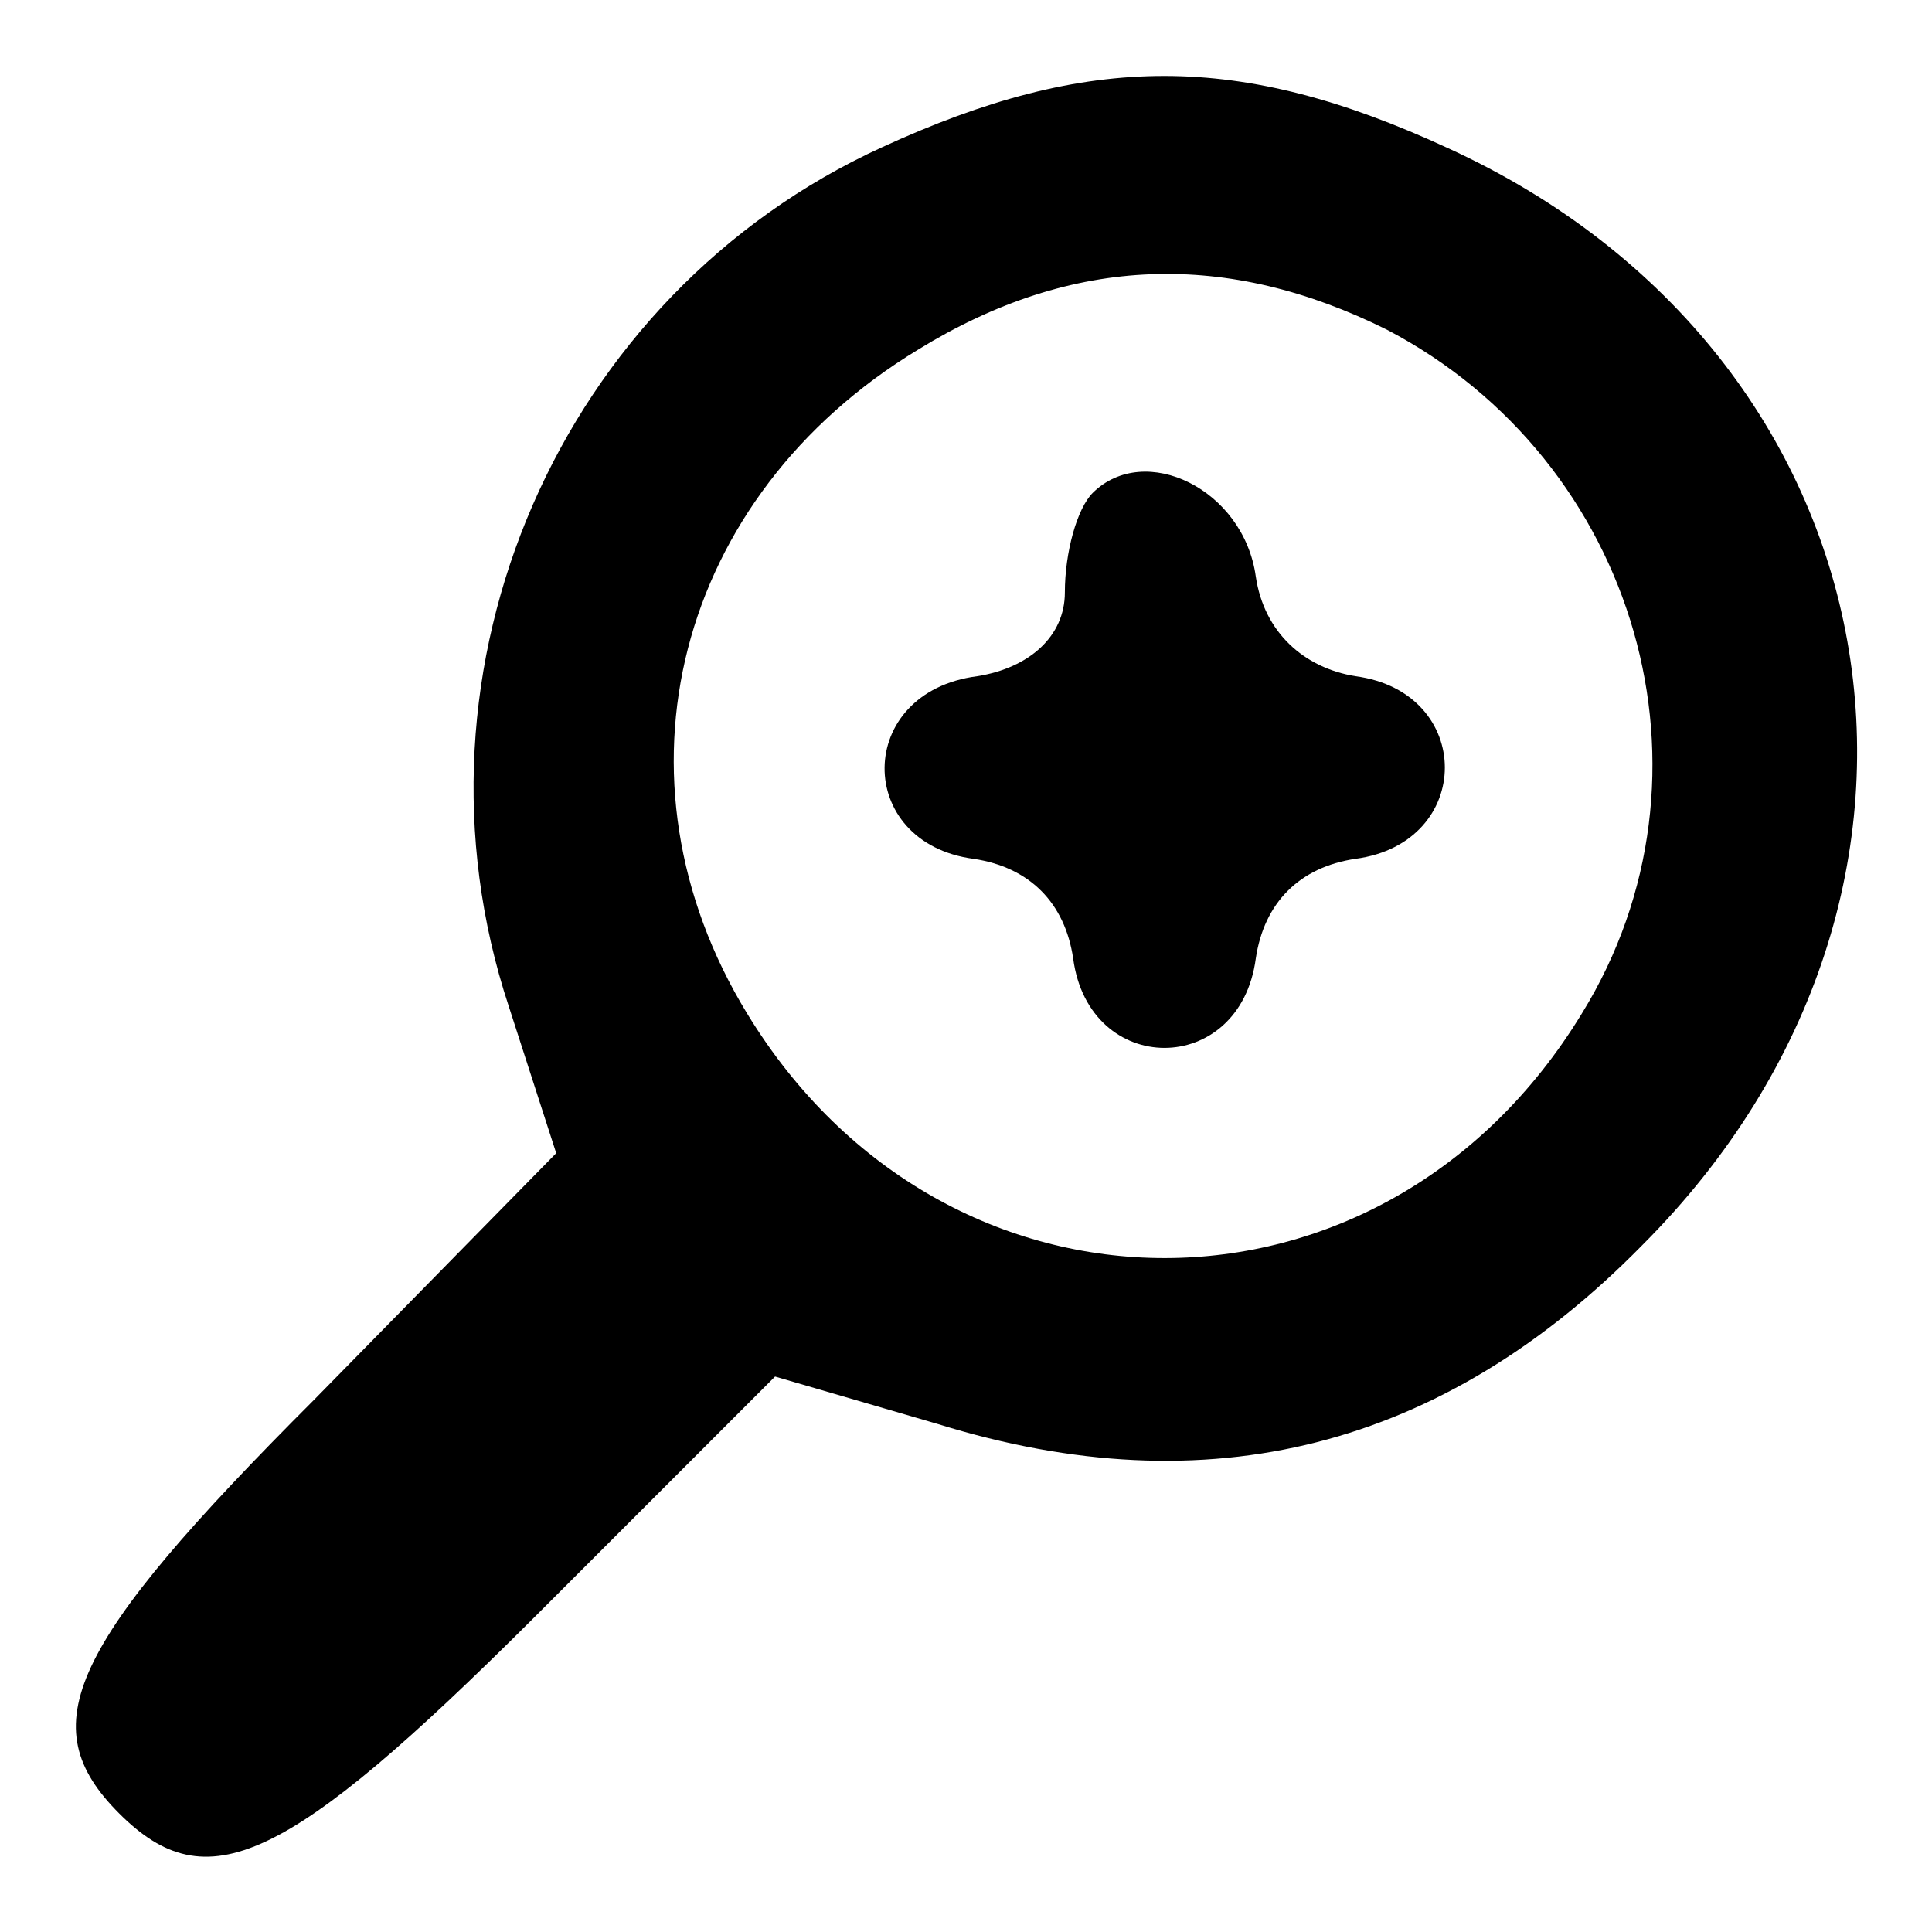
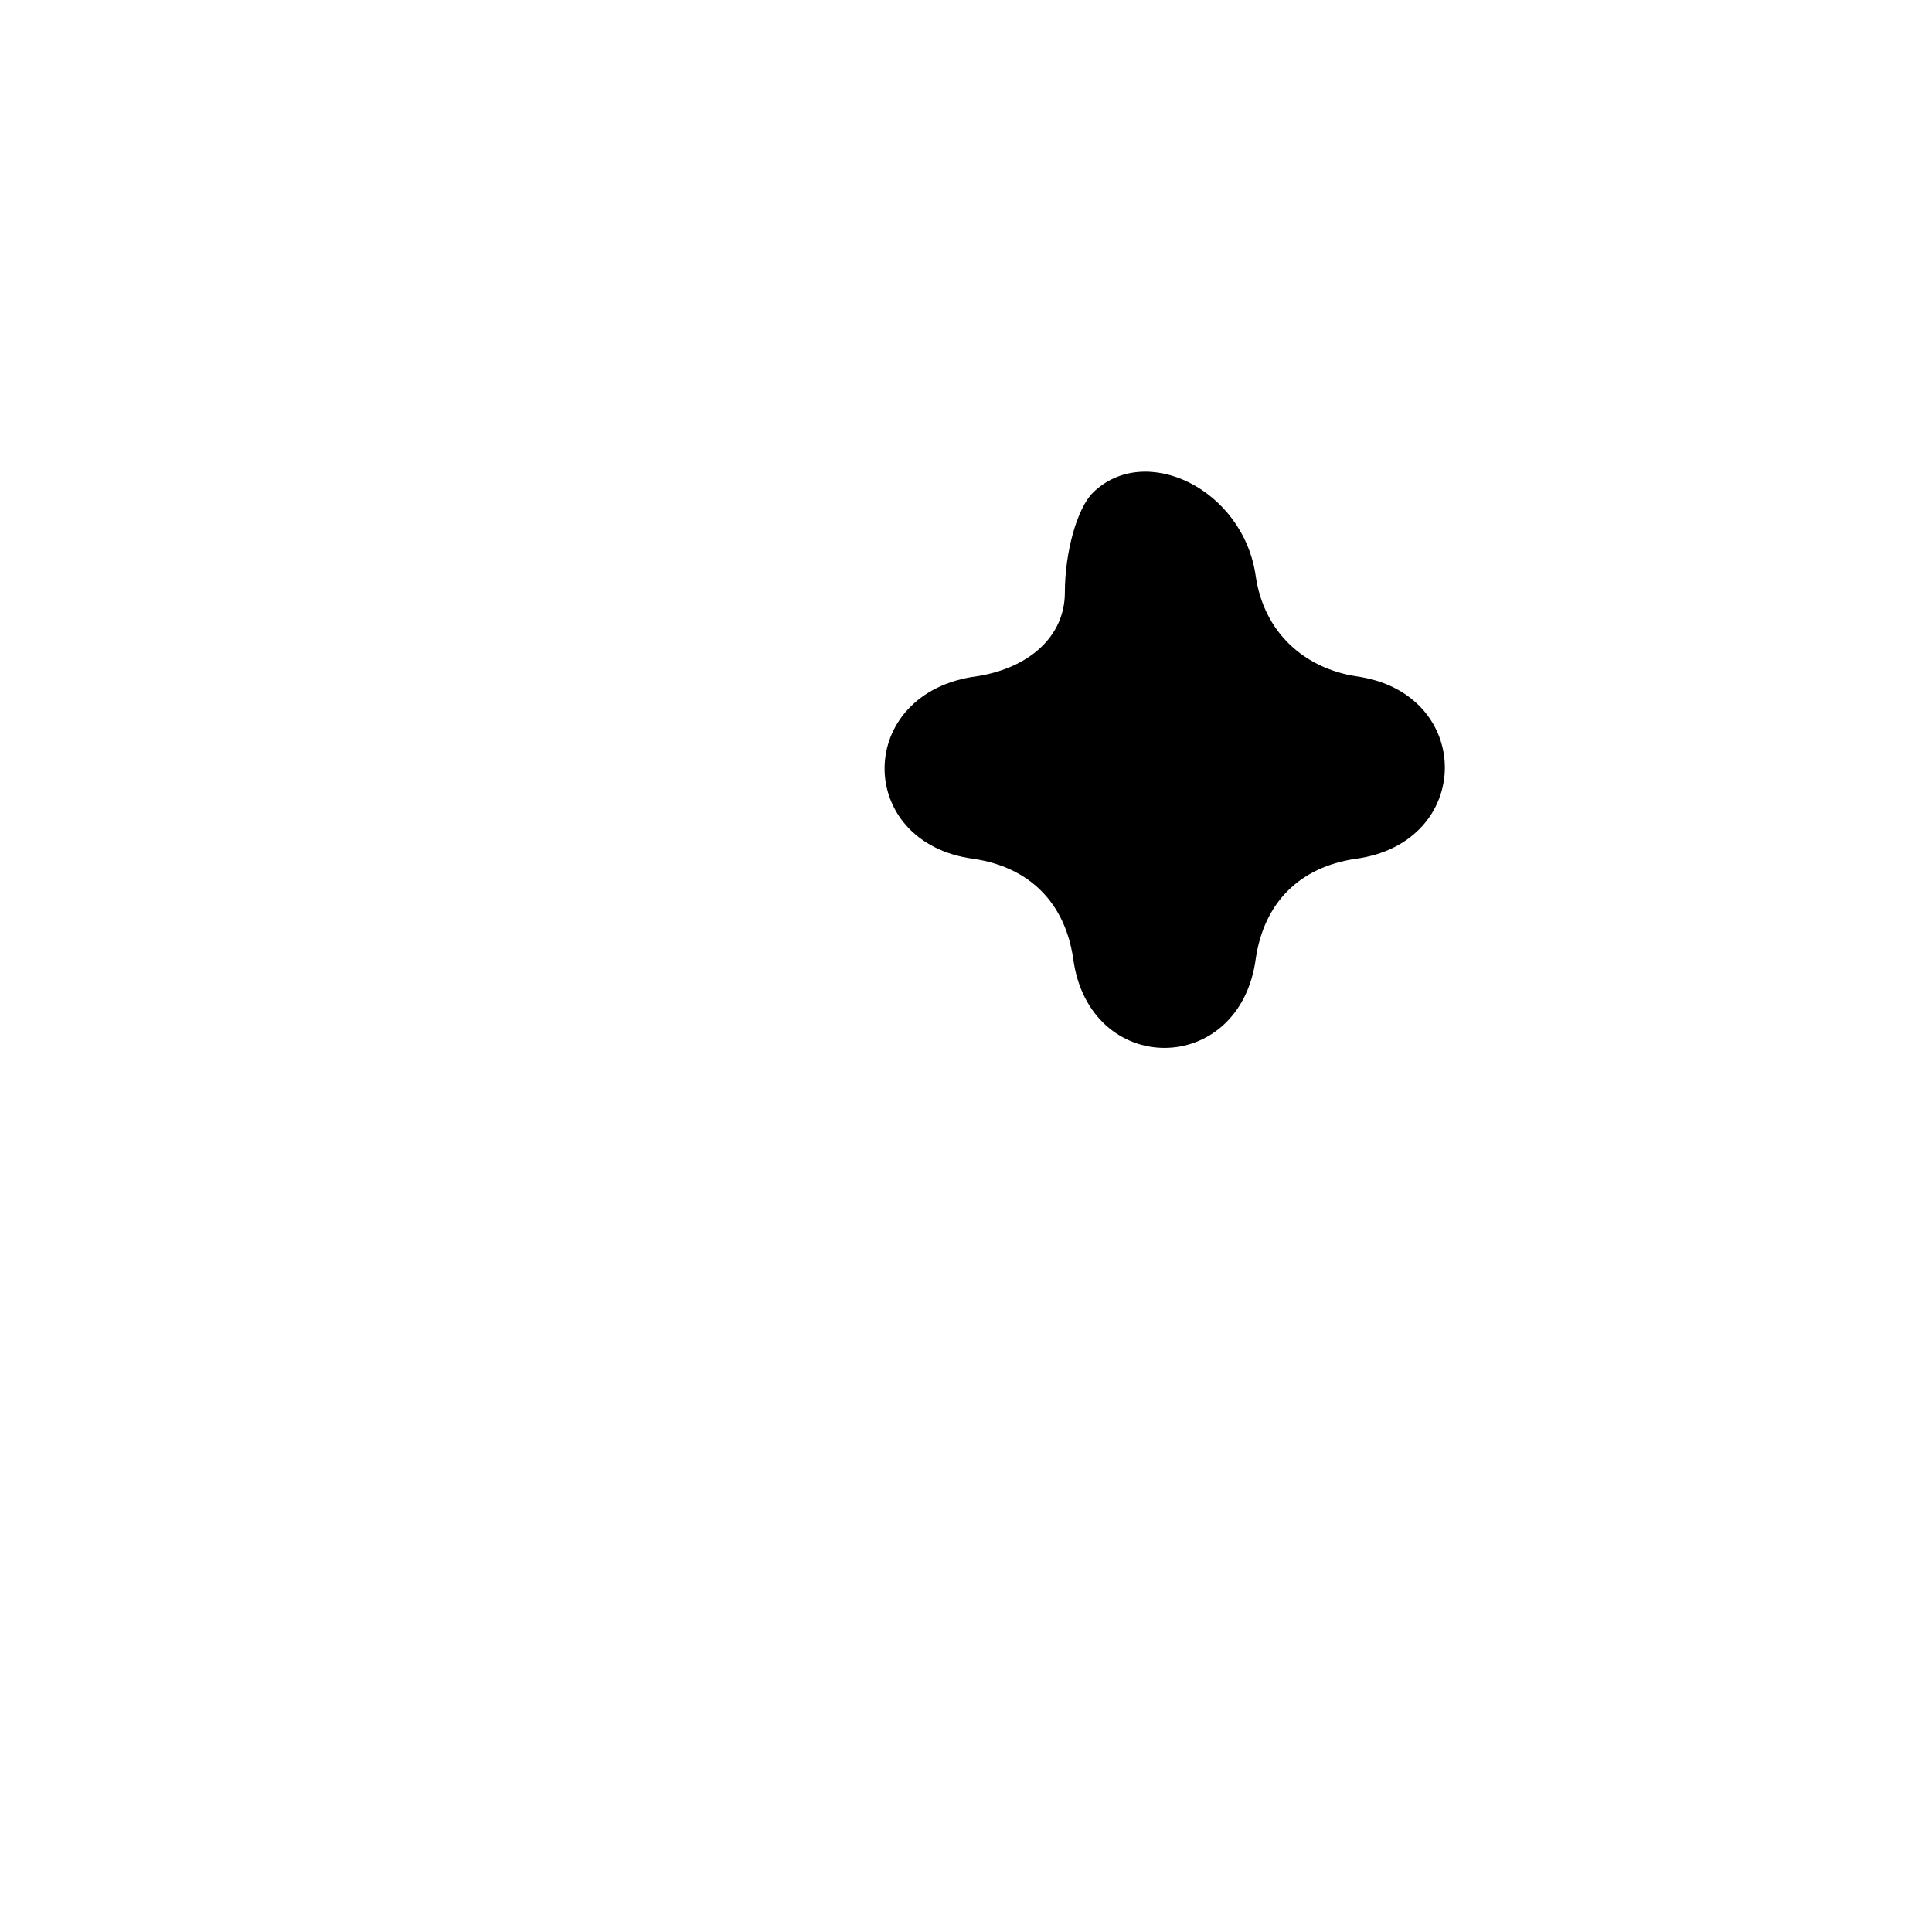
<svg xmlns="http://www.w3.org/2000/svg" version="1.1" x="0px" y="0px" viewBox="0 0 256 256" enable-background="new 0 0 256 256" xml:space="preserve">
  <g>
    <g>
      <g>
-         <path fill="#000000" d="M116.9,19.5C74.2,39,52.6,88.5,67.4,133.3l6.3,19.5l-32.1,32.7c-32.7,32.7-37.4,43.2-25.8,54.8c11.6,11.6,22.1,6.8,54.8-25.8l32.1-32.1l21.6,6.3c35.8,11.1,66.9,3.2,93.3-23.7c46.9-46.9,34.2-118-25.8-145.4C164.3,6.9,144.3,6.9,116.9,19.5z M183.8,43.7c33.2,17.4,45.3,59,25.8,90.6c-26.3,43.2-84.3,43.2-110.6,0c-19-31.1-9.5-68.5,22.7-88C142.2,33.7,162.7,33.2,183.8,43.7z" />
        <path fill="#000000" d="M144.8,65.3c-2.1,2.1-3.7,7.9-3.7,13.2c0,5.8-4.7,10-11.6,11.1c-16.3,2.1-16.3,22.1-0.5,24.2c7.4,1.1,12.1,5.8,13.2,13.2c2.1,15.8,22.1,15.8,24.2,0c1.1-7.4,5.8-12.1,13.2-13.2c15.8-2.1,15.8-22.1,0-24.2c-6.8-1.1-12.1-5.8-13.2-13.2C164.8,64.8,151.7,58.5,144.8,65.3z" />
      </g>
    </g>
  </g>
</svg>